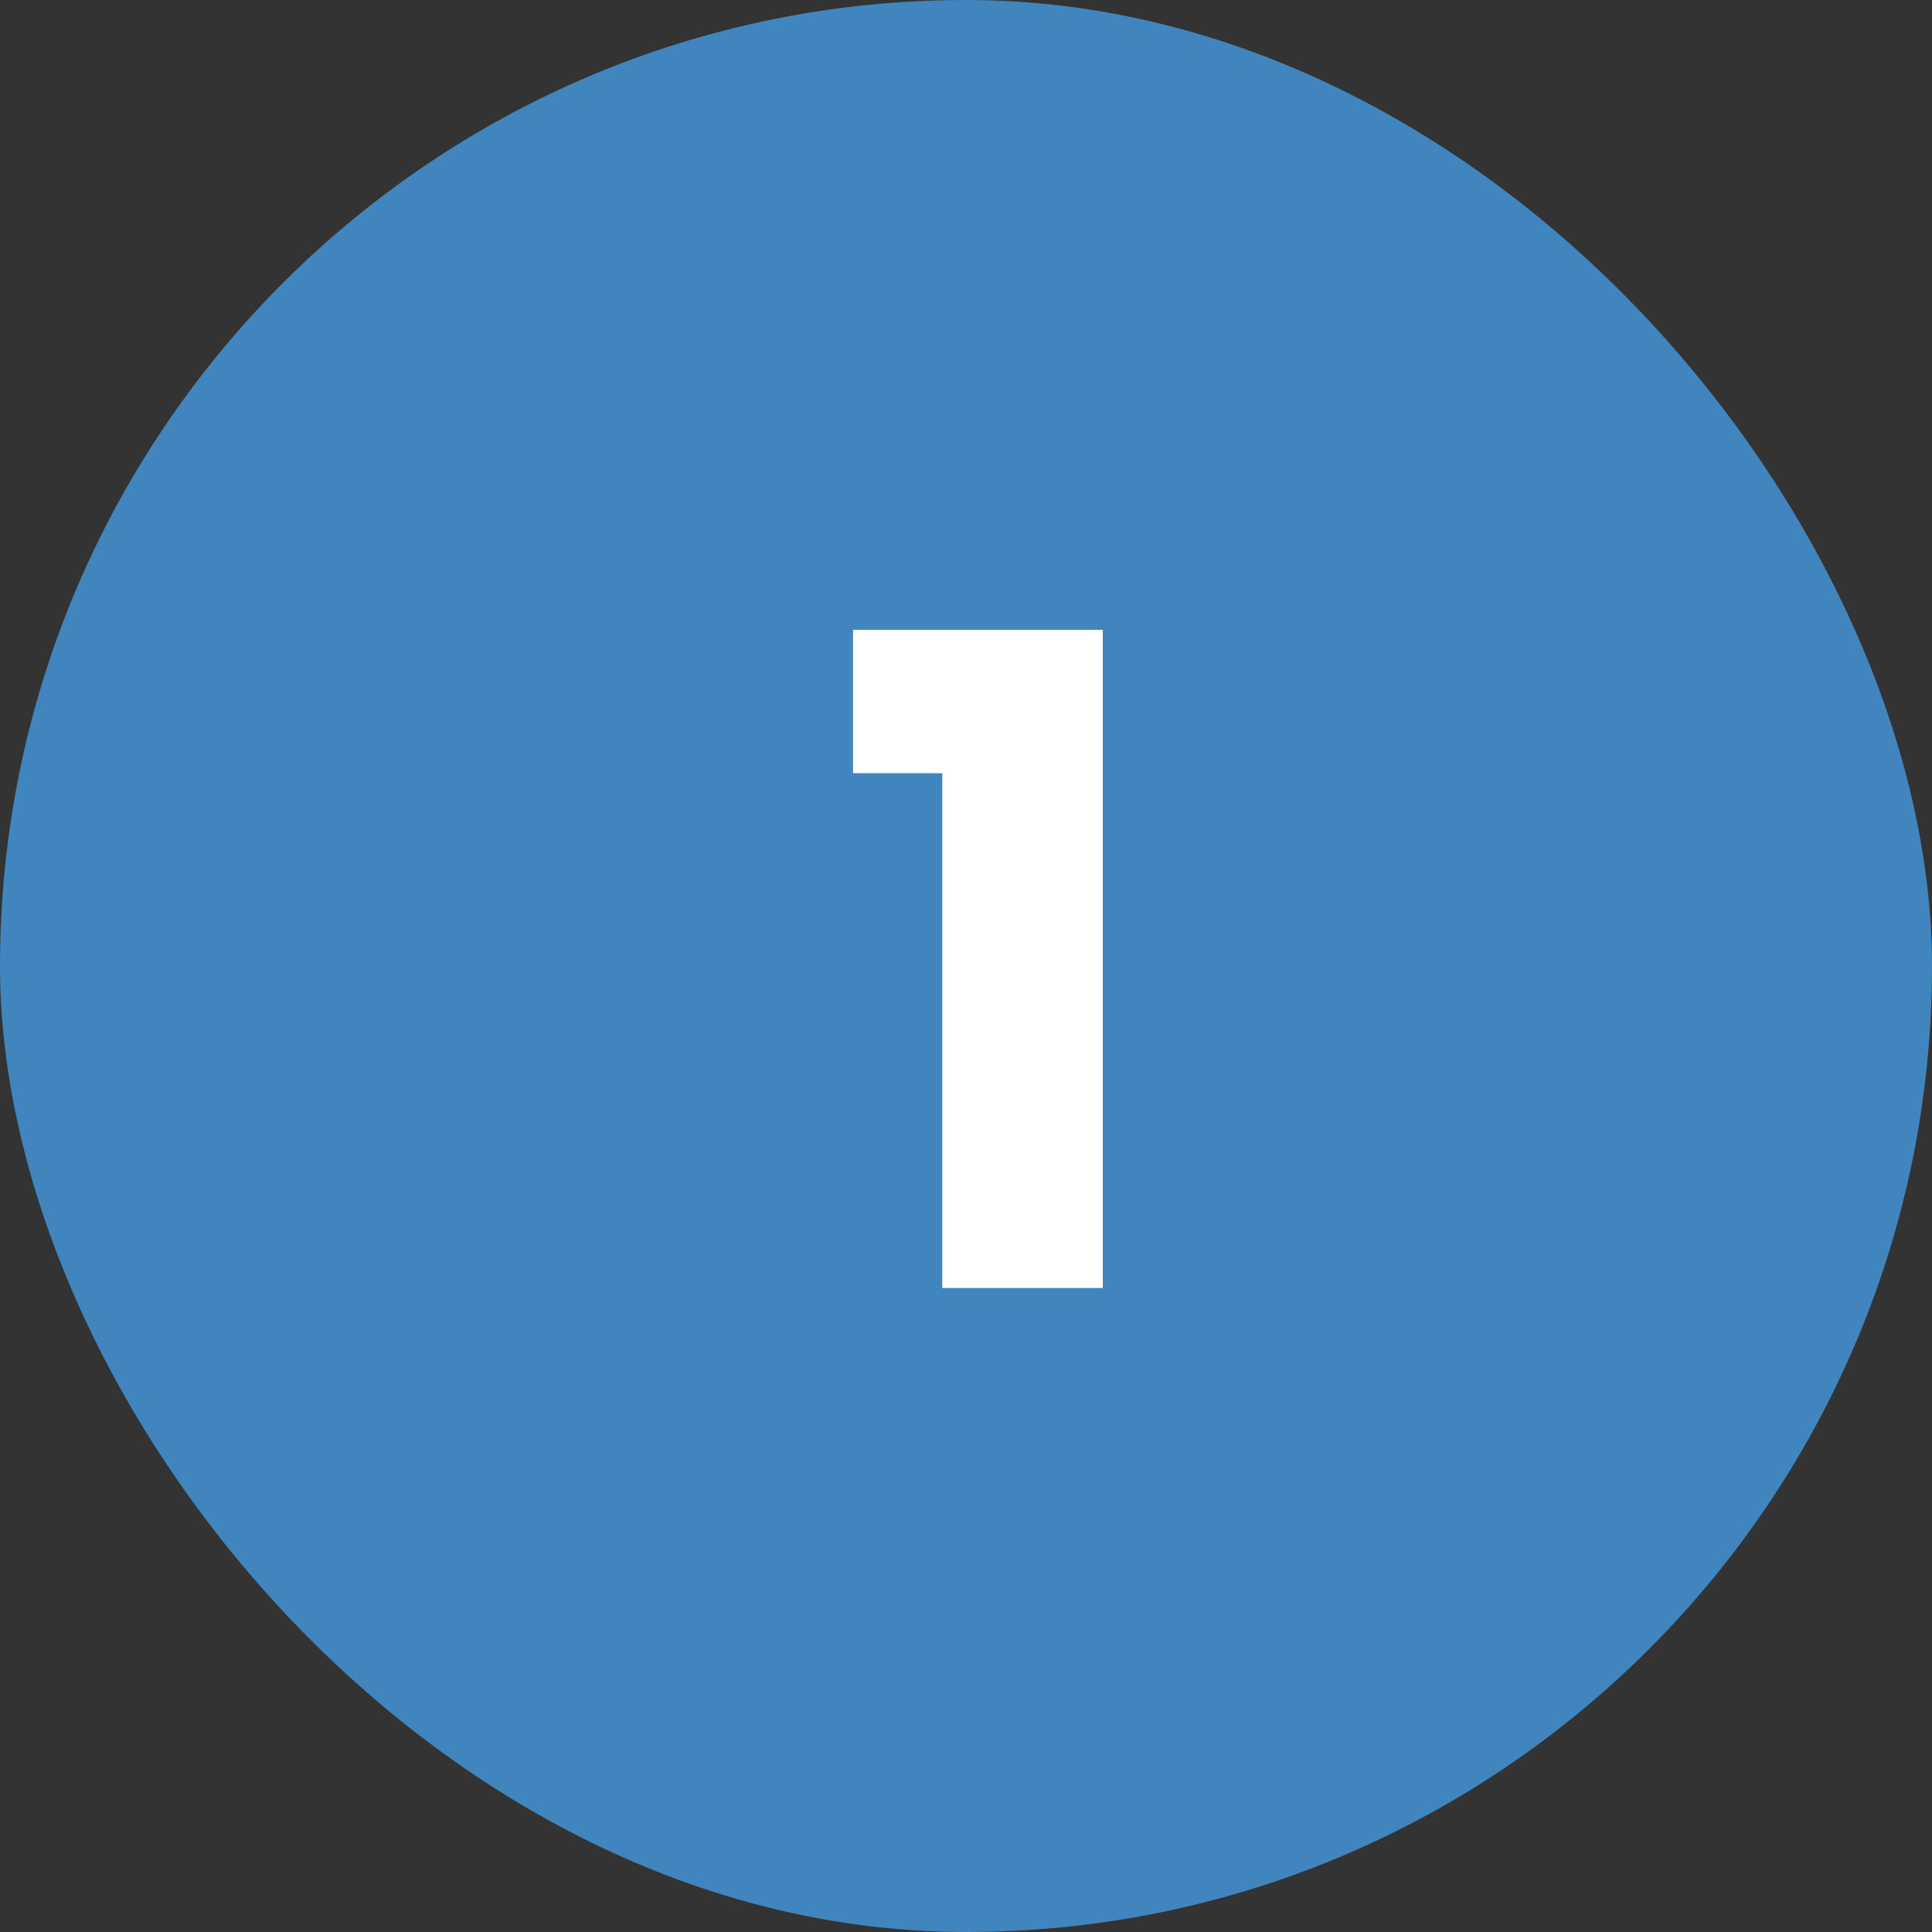
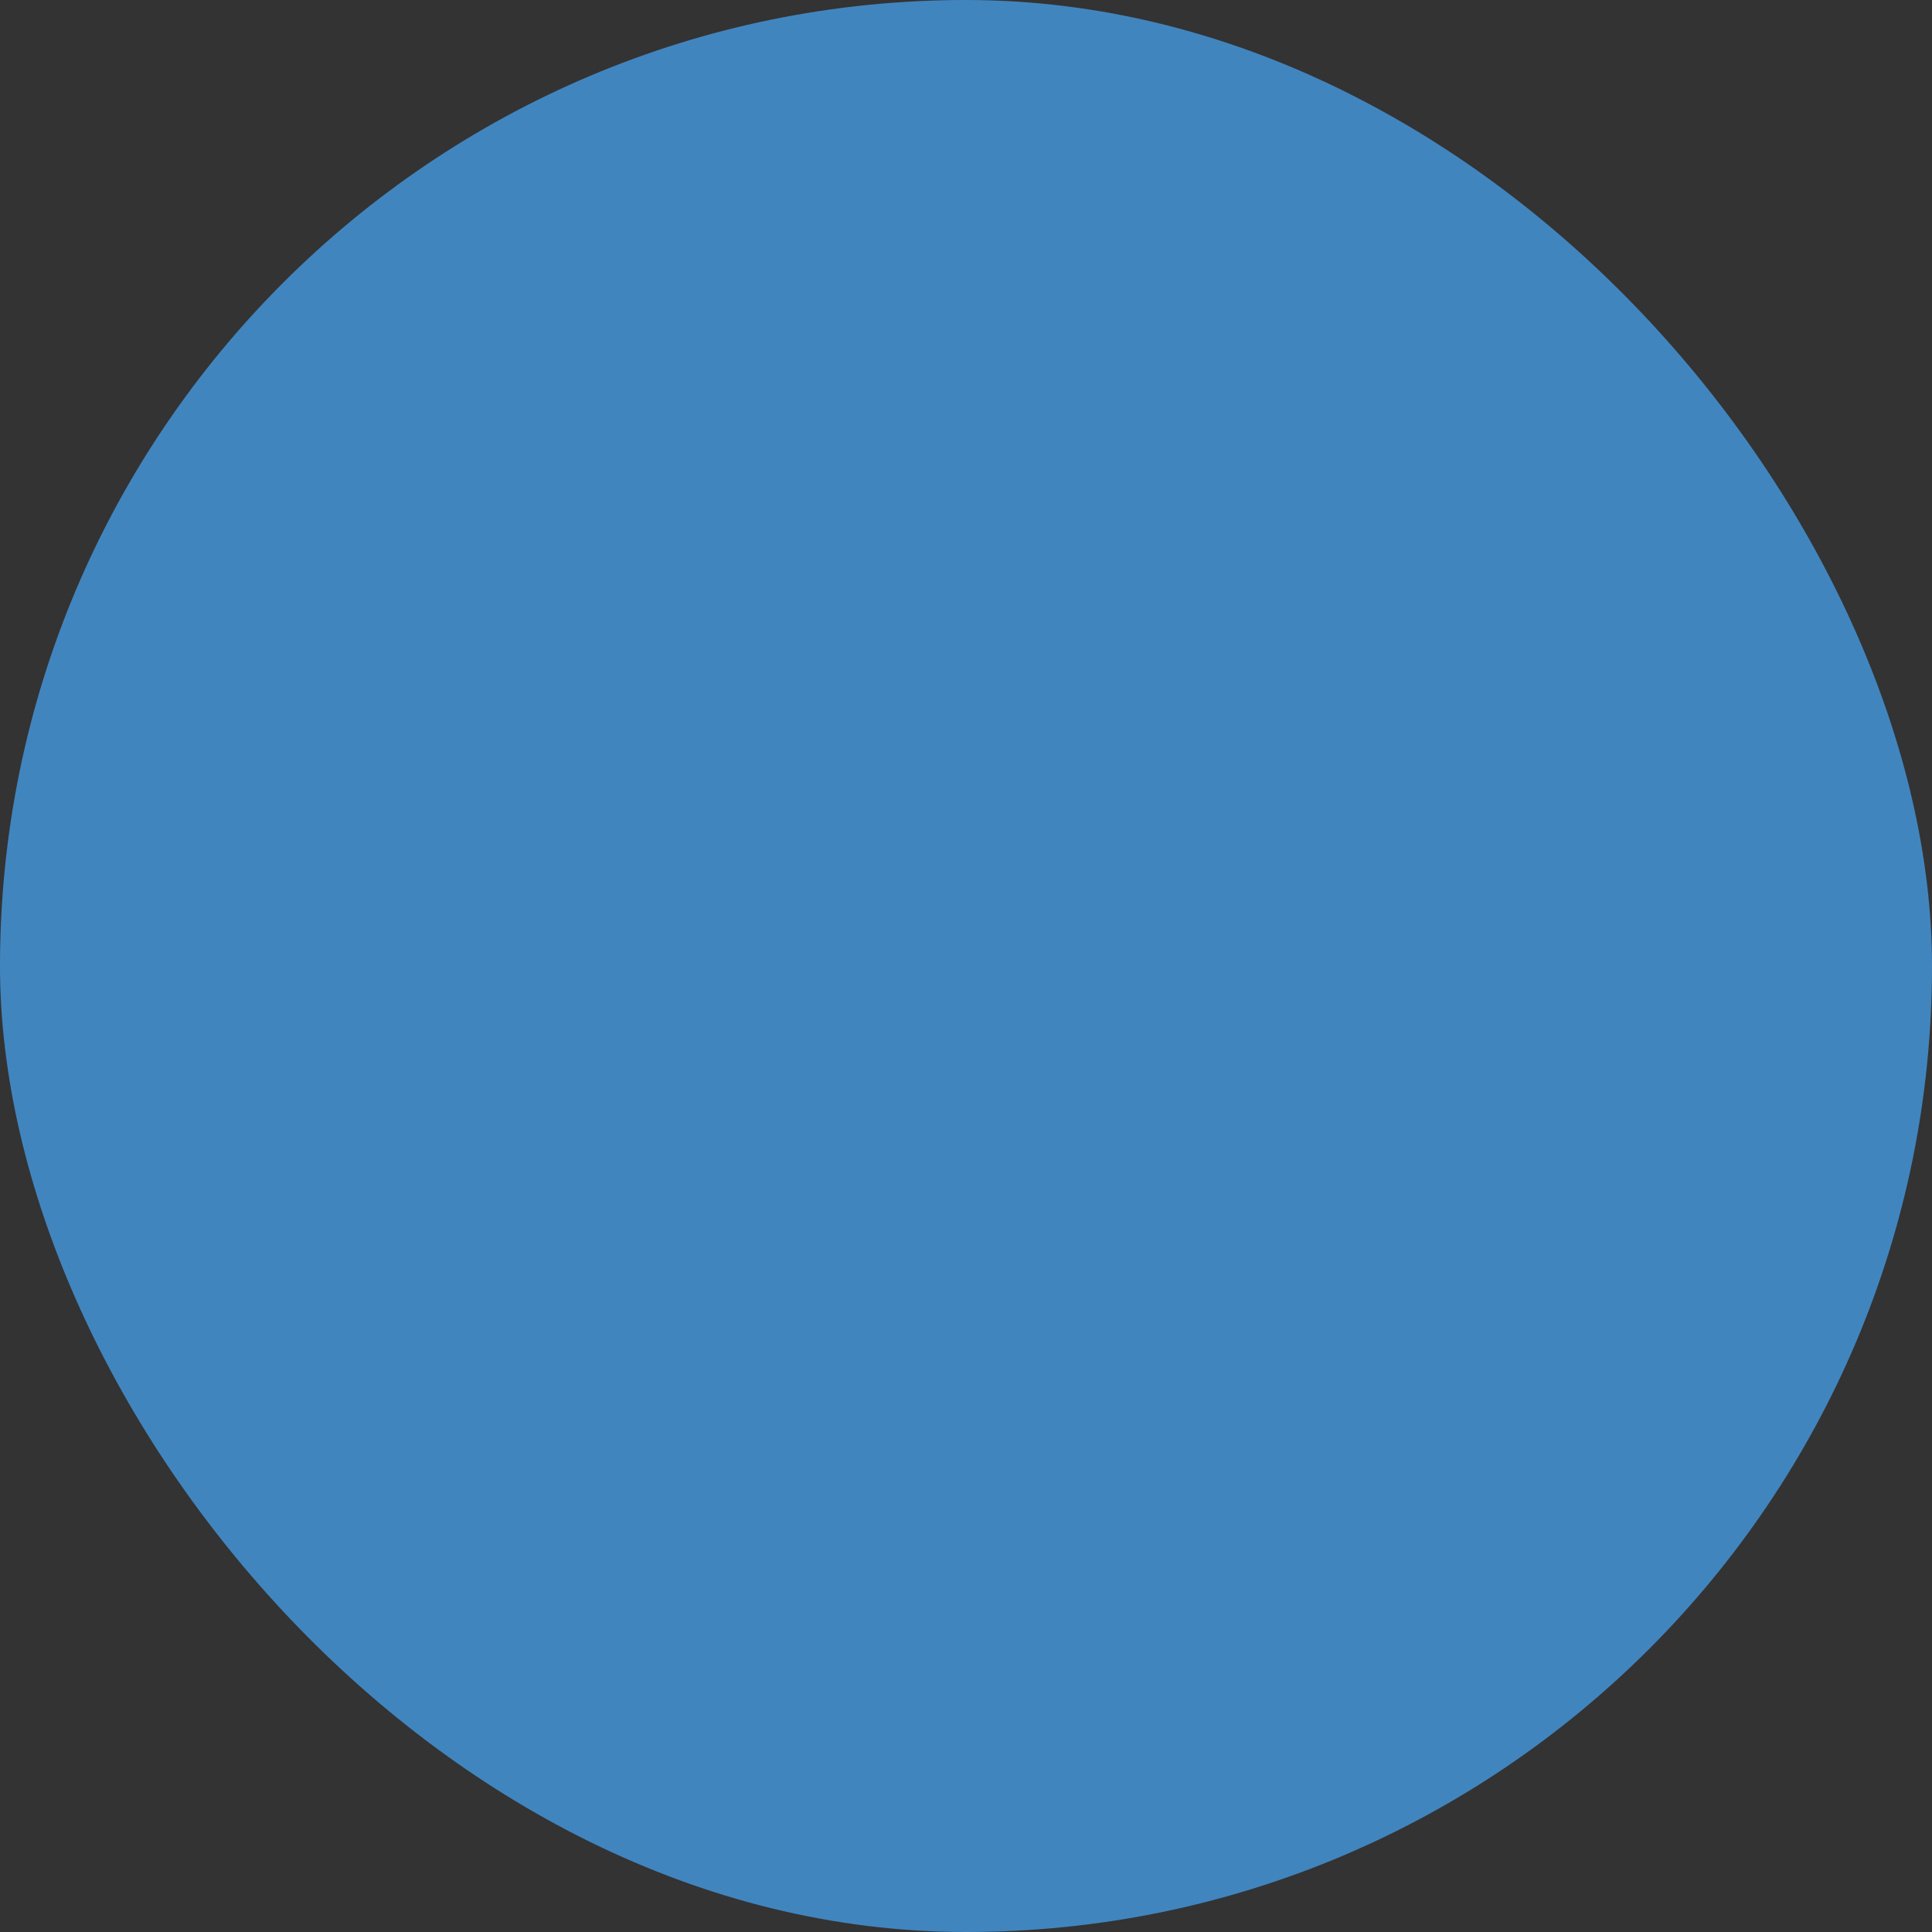
<svg xmlns="http://www.w3.org/2000/svg" width="30" height="30" viewBox="0 0 30 30" fill="none">
  <rect x="0" y="0" width="30" height="30" fill="#333333" stroke="none" />
  <rect width="30" height="30" rx="15" fill="#4185BF" />
-   <path d="M13.246 12.006V9.78H17.124V20H14.632V12.006H13.246Z" fill="white" />
</svg>